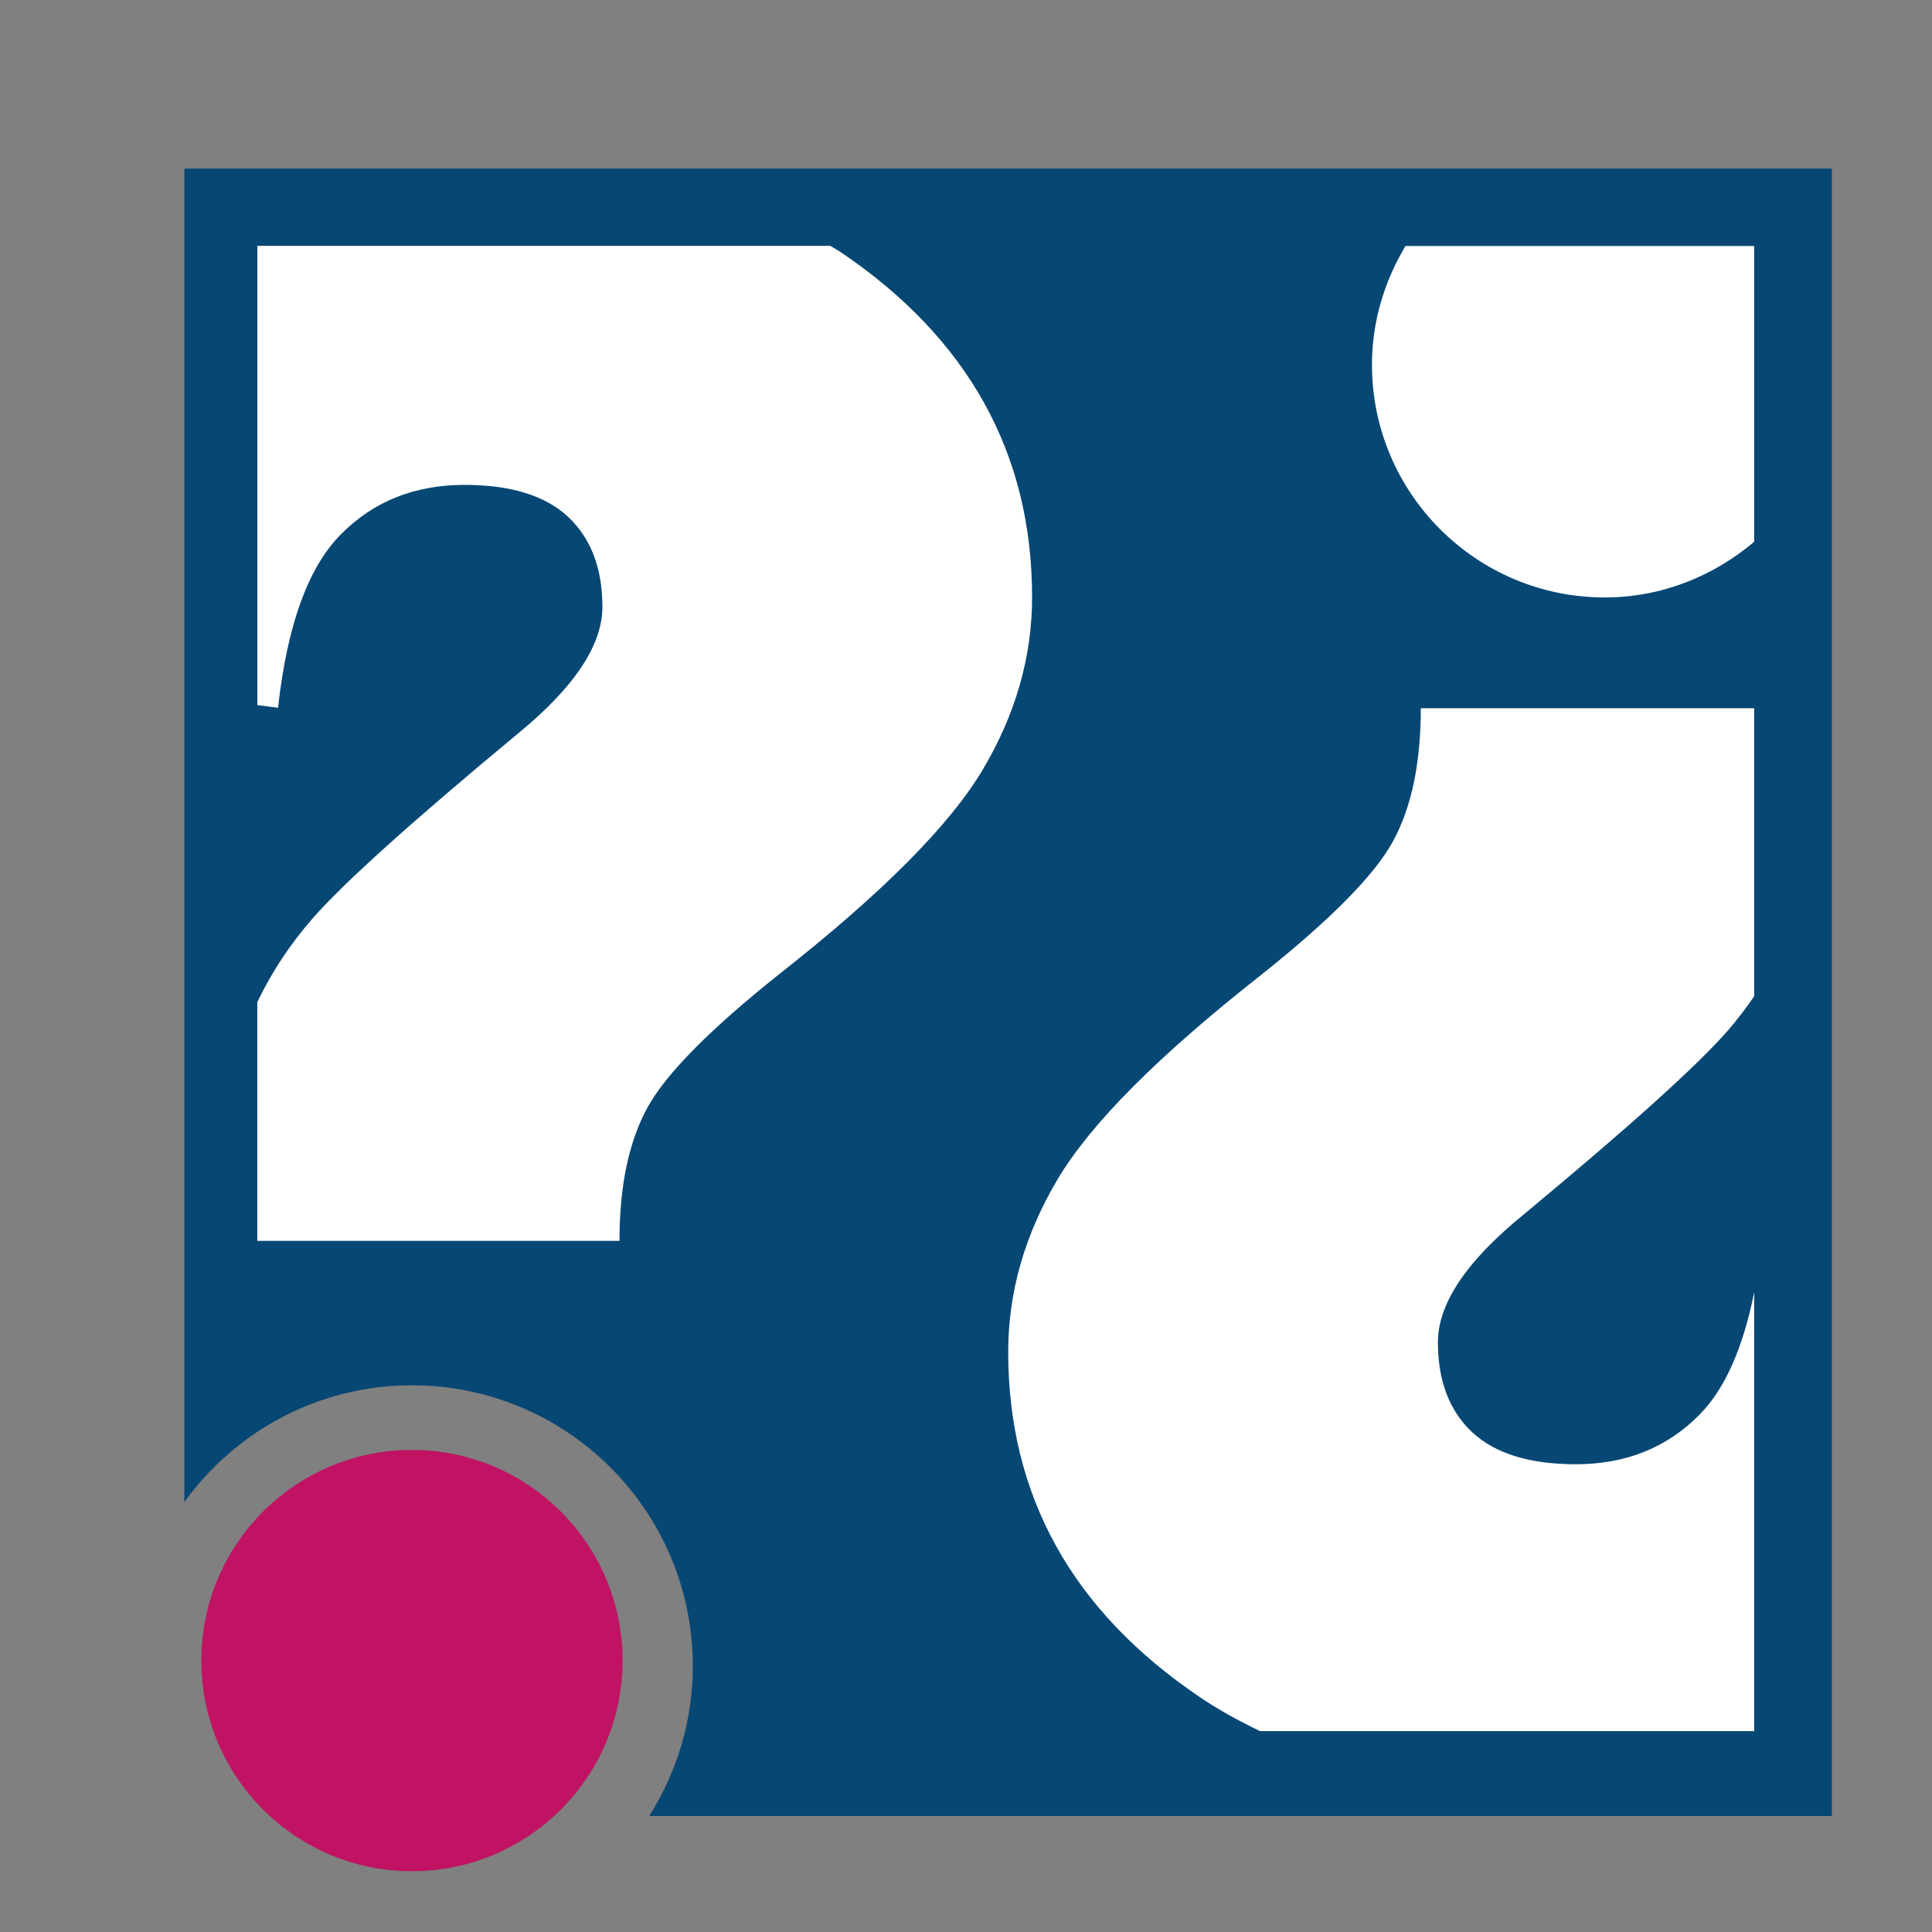
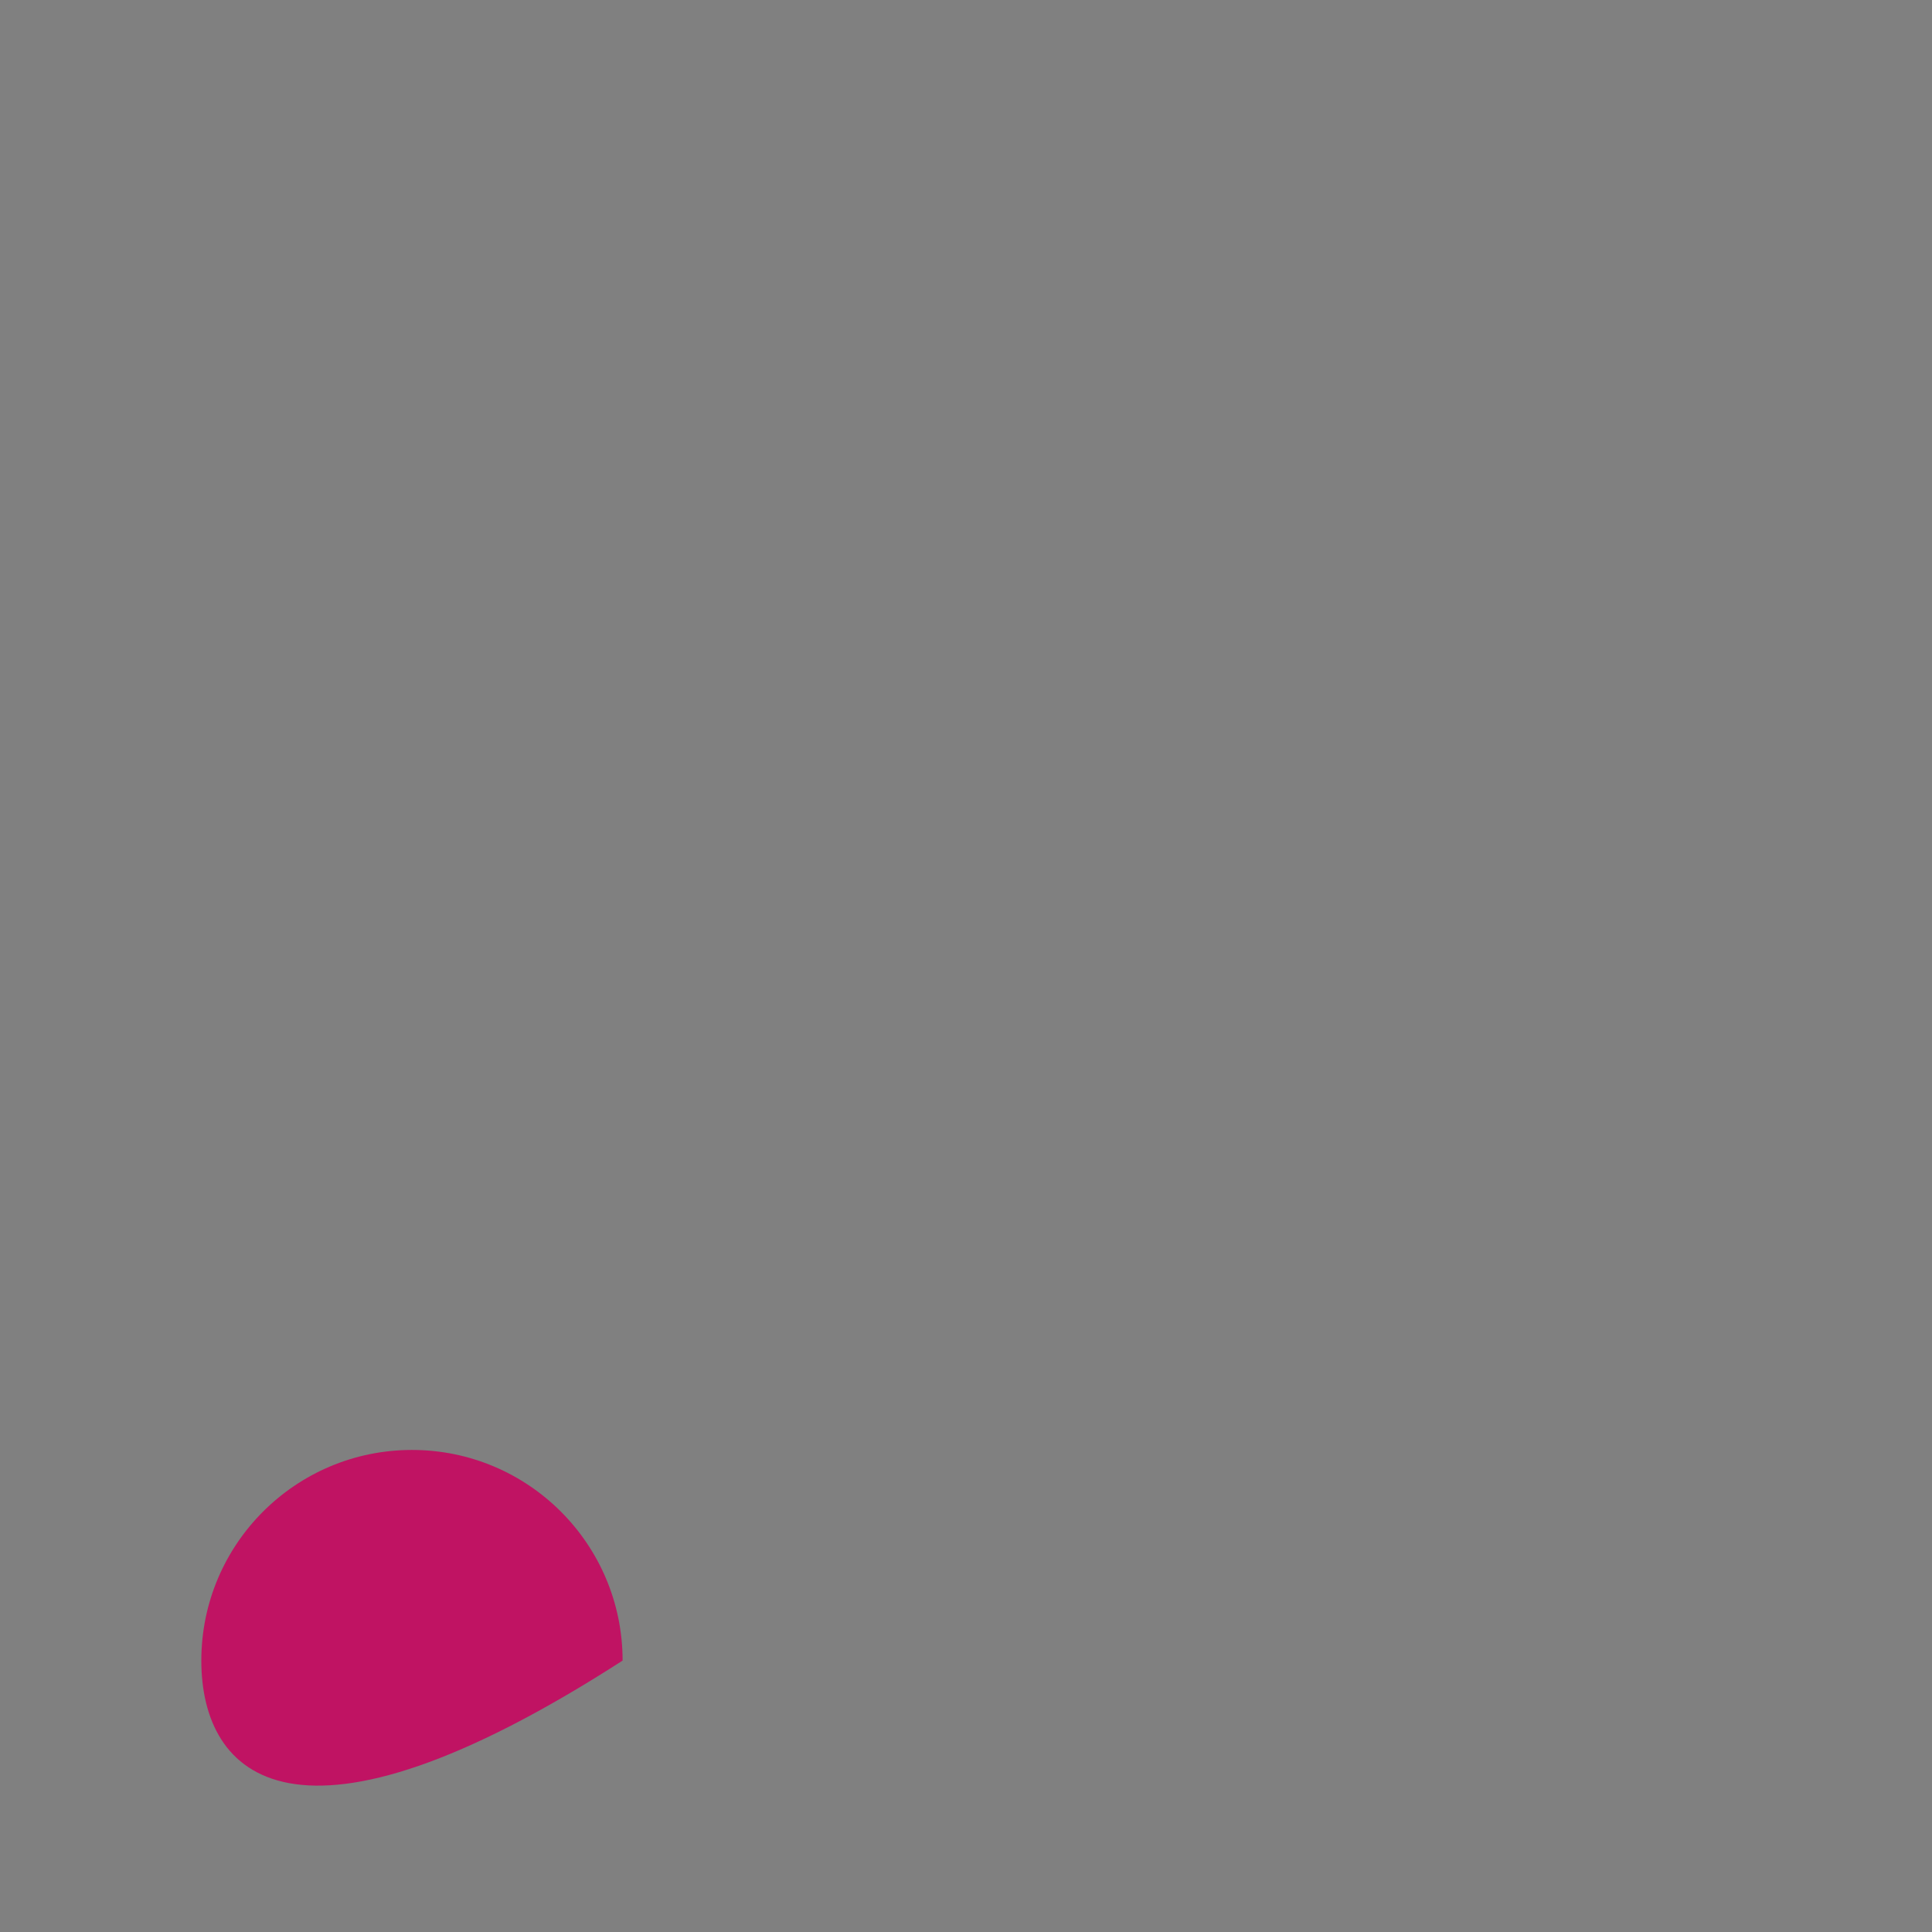
<svg xmlns="http://www.w3.org/2000/svg" width="390pt" height="390pt" viewBox="0 0 390 390" version="1.1">
  <rect x="0" y="0" width="390" height="390" fill="#808080" stroke="none" />
  <g id="surface1">
-     <path style=" stroke:none;fill-rule:nonzero;fill:rgb(2.745%,27.843%,45.49%);fill-opacity:1;" d="M 37.219 34.031 L 37.219 303.199 C 47.52 288.949 64.23 279.641 83.16 279.641 C 114.469 279.641 139.852 305.031 139.852 336.328 C 139.852 347.469 136.59 357.828 131.039 366.59 L 369.789 366.59 L 369.789 34.031 Z M 37.219 34.031 " />
-     <path style=" stroke:none;fill-rule:nonzero;fill:rgb(100%,100%,100%);fill-opacity:1;" d="M 51.949 142.34 L 56.129 142.859 C 57.969 126.238 62.172 114.578 68.781 107.898 C 75.359 101.219 83.691 97.879 93.762 97.879 C 103.102 97.879 110.078 100.039 114.699 104.352 C 119.289 108.68 121.602 114.719 121.602 122.5 C 121.602 130.281 115.879 138.828 104.43 148.18 C 82.941 166.012 69.129 178.449 62.98 185.539 C 58.48 190.719 54.809 196.309 51.941 202.281 L 51.941 250.48 L 125.051 250.48 C 125.051 239.441 126.922 230.5 130.672 223.621 C 134.41 216.762 143.422 207.66 157.691 196.328 C 178.172 180.199 191.738 166.539 198.379 155.371 C 205.02 144.18 208.34 132.59 208.34 120.539 C 208.34 91.531 195.461 68.309 169.711 50.898 C 169.039 50.449 168.309 50.07 167.629 49.629 L 51.949 49.629 Z M 51.949 142.34 " />
-     <path style=" stroke:none;fill-rule:nonzero;fill:rgb(100%,100%,100%);fill-opacity:1;" d="M 354.102 260.891 C 351.852 272.09 348.211 280.371 343.078 285.559 C 336.5 292.238 328.172 295.578 318.102 295.578 C 308.762 295.578 301.781 293.41 297.16 289.102 C 292.57 284.781 290.262 278.73 290.262 270.961 C 290.262 263.191 295.98 254.609 307.43 245.281 C 328.922 227.449 342.73 215.012 348.879 207.922 C 350.789 205.73 352.488 203.441 354.109 201.102 L 354.109 142.969 L 286.809 142.969 C 286.809 154.012 284.941 162.961 281.191 169.828 C 277.449 176.699 268.441 185.789 254.172 197.121 C 233.691 213.25 220.121 226.898 213.48 238.07 C 206.84 249.262 203.52 260.859 203.52 272.891 C 203.52 301.91 216.398 325.129 242.148 342.551 C 245.949 345.141 250.07 347.379 254.352 349.449 L 354.109 349.449 L 354.109 260.891 Z M 354.102 260.891 " />
-     <path style=" stroke:none;fill-rule:nonzero;fill:rgb(100%,100%,100%);fill-opacity:1;" d="M 283.711 49.66 C 279.512 56.699 276.949 64.82 276.949 73.609 C 276.949 99.559 297.988 120.602 323.941 120.602 C 335.488 120.602 345.922 116.27 354.102 109.371 L 354.102 49.66 Z M 283.711 49.66 " />
-     <path style=" stroke:none;fill-rule:nonzero;fill:rgb(75.294%,7.451%,38.824%);fill-opacity:1;" d="M 125.68 335.211 C 125.68 358.691 106.645 377.73 83.16 377.73 C 59.676 377.73 40.641 358.691 40.641 335.211 C 40.641 311.727 59.676 292.691 83.16 292.691 C 106.645 292.691 125.68 311.727 125.68 335.211 Z M 125.68 335.211 " />
+     <path style=" stroke:none;fill-rule:nonzero;fill:rgb(75.294%,7.451%,38.824%);fill-opacity:1;" d="M 125.68 335.211 C 59.676 377.73 40.641 358.691 40.641 335.211 C 40.641 311.727 59.676 292.691 83.16 292.691 C 106.645 292.691 125.68 311.727 125.68 335.211 Z M 125.68 335.211 " />
  </g>
</svg>